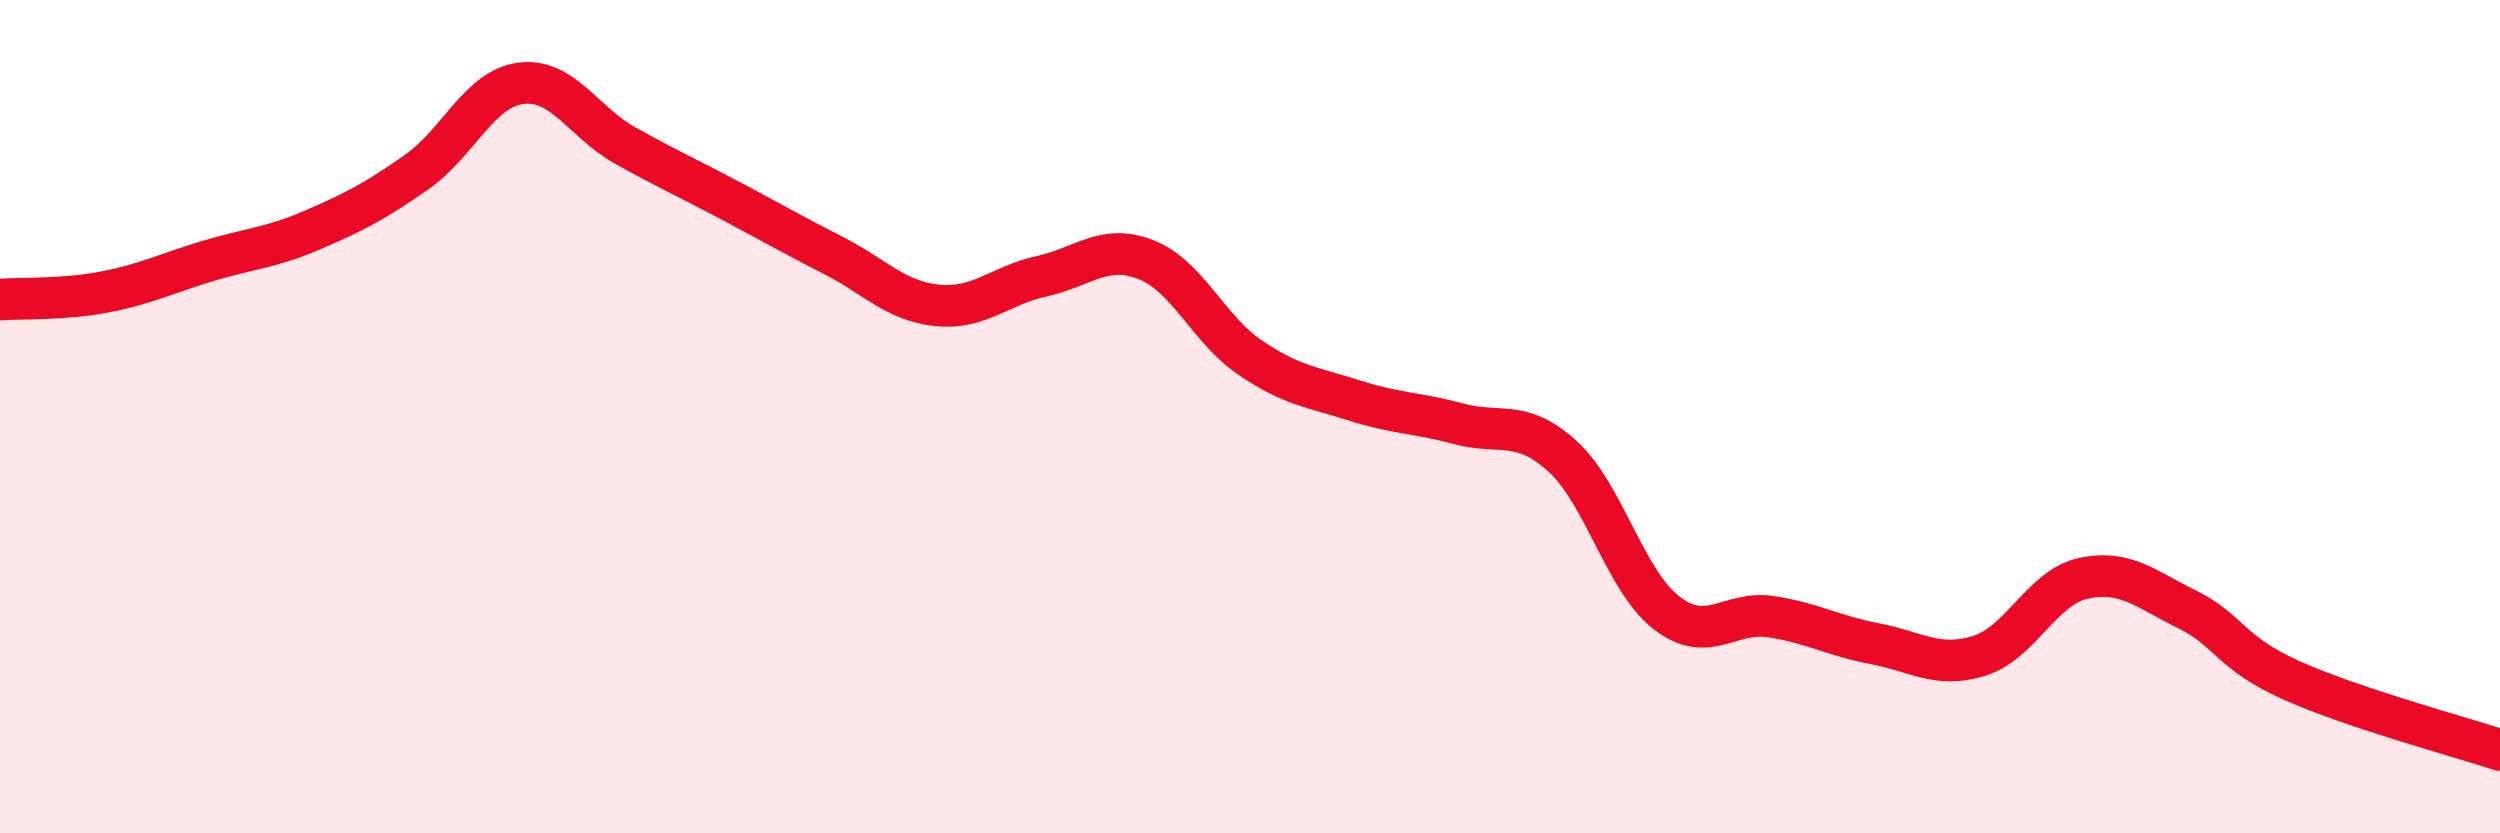
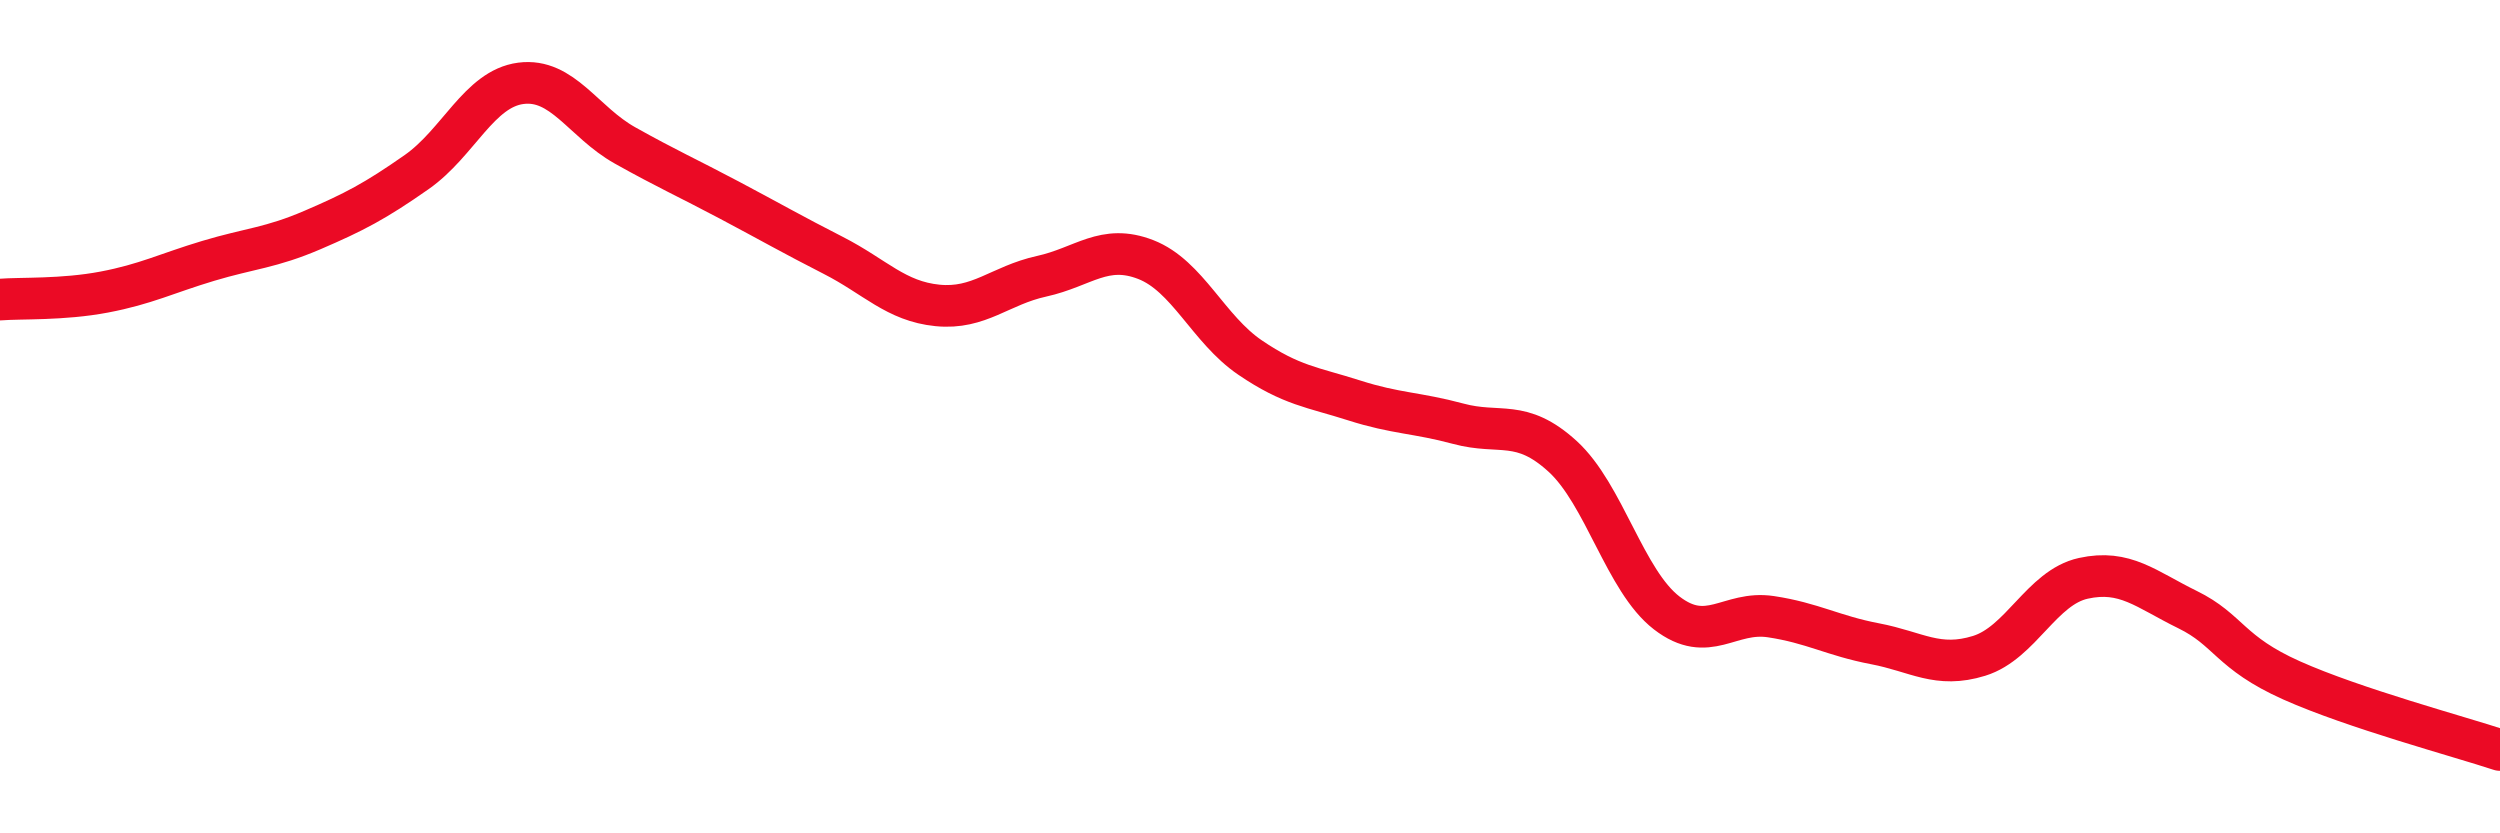
<svg xmlns="http://www.w3.org/2000/svg" width="60" height="20" viewBox="0 0 60 20">
-   <path d="M 0,7.19 C 0.5,7.15 1.5,7.2 2.5,7.01 C 3.5,6.82 4,6.56 5,6.26 C 6,5.96 6.5,5.95 7.5,5.52 C 8.5,5.09 9,4.83 10,4.13 C 11,3.43 11.5,2.13 12.5,2 C 13.5,1.87 14,2.93 15,3.49 C 16,4.05 16.5,4.27 17.5,4.8 C 18.5,5.33 19,5.62 20,6.13 C 21,6.64 21.5,7.23 22.5,7.33 C 23.5,7.43 24,6.85 25,6.63 C 26,6.41 26.5,5.84 27.5,6.23 C 28.5,6.62 29,7.9 30,8.58 C 31,9.26 31.5,9.29 32.5,9.61 C 33.5,9.93 34,9.9 35,10.17 C 36,10.44 36.5,10.04 37.5,10.95 C 38.5,11.86 39,13.94 40,14.71 C 41,15.48 41.5,14.65 42.5,14.8 C 43.5,14.95 44,15.26 45,15.45 C 46,15.64 46.5,16.05 47.5,15.74 C 48.5,15.43 49,14.1 50,13.88 C 51,13.66 51.5,14.14 52.5,14.63 C 53.5,15.12 53.5,15.66 55,16.33 C 56.5,17 59,17.67 60,18L60 20L0 20Z" fill="#EB0A25" opacity="0.1" stroke-linecap="round" stroke-linejoin="round" />
  <path d="M 0,7.19 C 0.5,7.15 1.5,7.2 2.5,7.01 C 3.5,6.82 4,6.56 5,6.26 C 6,5.96 6.5,5.95 7.5,5.52 C 8.5,5.09 9,4.83 10,4.13 C 11,3.43 11.5,2.13 12.5,2 C 13.5,1.87 14,2.93 15,3.49 C 16,4.05 16.5,4.27 17.5,4.8 C 18.5,5.33 19,5.62 20,6.13 C 21,6.64 21.5,7.23 22.5,7.33 C 23.5,7.43 24,6.85 25,6.63 C 26,6.41 26.5,5.84 27.5,6.23 C 28.5,6.62 29,7.9 30,8.58 C 31,9.26 31.5,9.29 32.5,9.61 C 33.5,9.93 34,9.9 35,10.17 C 36,10.44 36.5,10.04 37.5,10.95 C 38.5,11.86 39,13.94 40,14.71 C 41,15.48 41.5,14.65 42.5,14.8 C 43.5,14.95 44,15.26 45,15.45 C 46,15.64 46.5,16.05 47.5,15.74 C 48.5,15.43 49,14.1 50,13.88 C 51,13.66 51.5,14.14 52.5,14.63 C 53.5,15.12 53.5,15.66 55,16.33 C 56.5,17 59,17.67 60,18" stroke="#EB0A25" stroke-width="1" fill="none" stroke-linecap="round" stroke-linejoin="round" />
</svg>